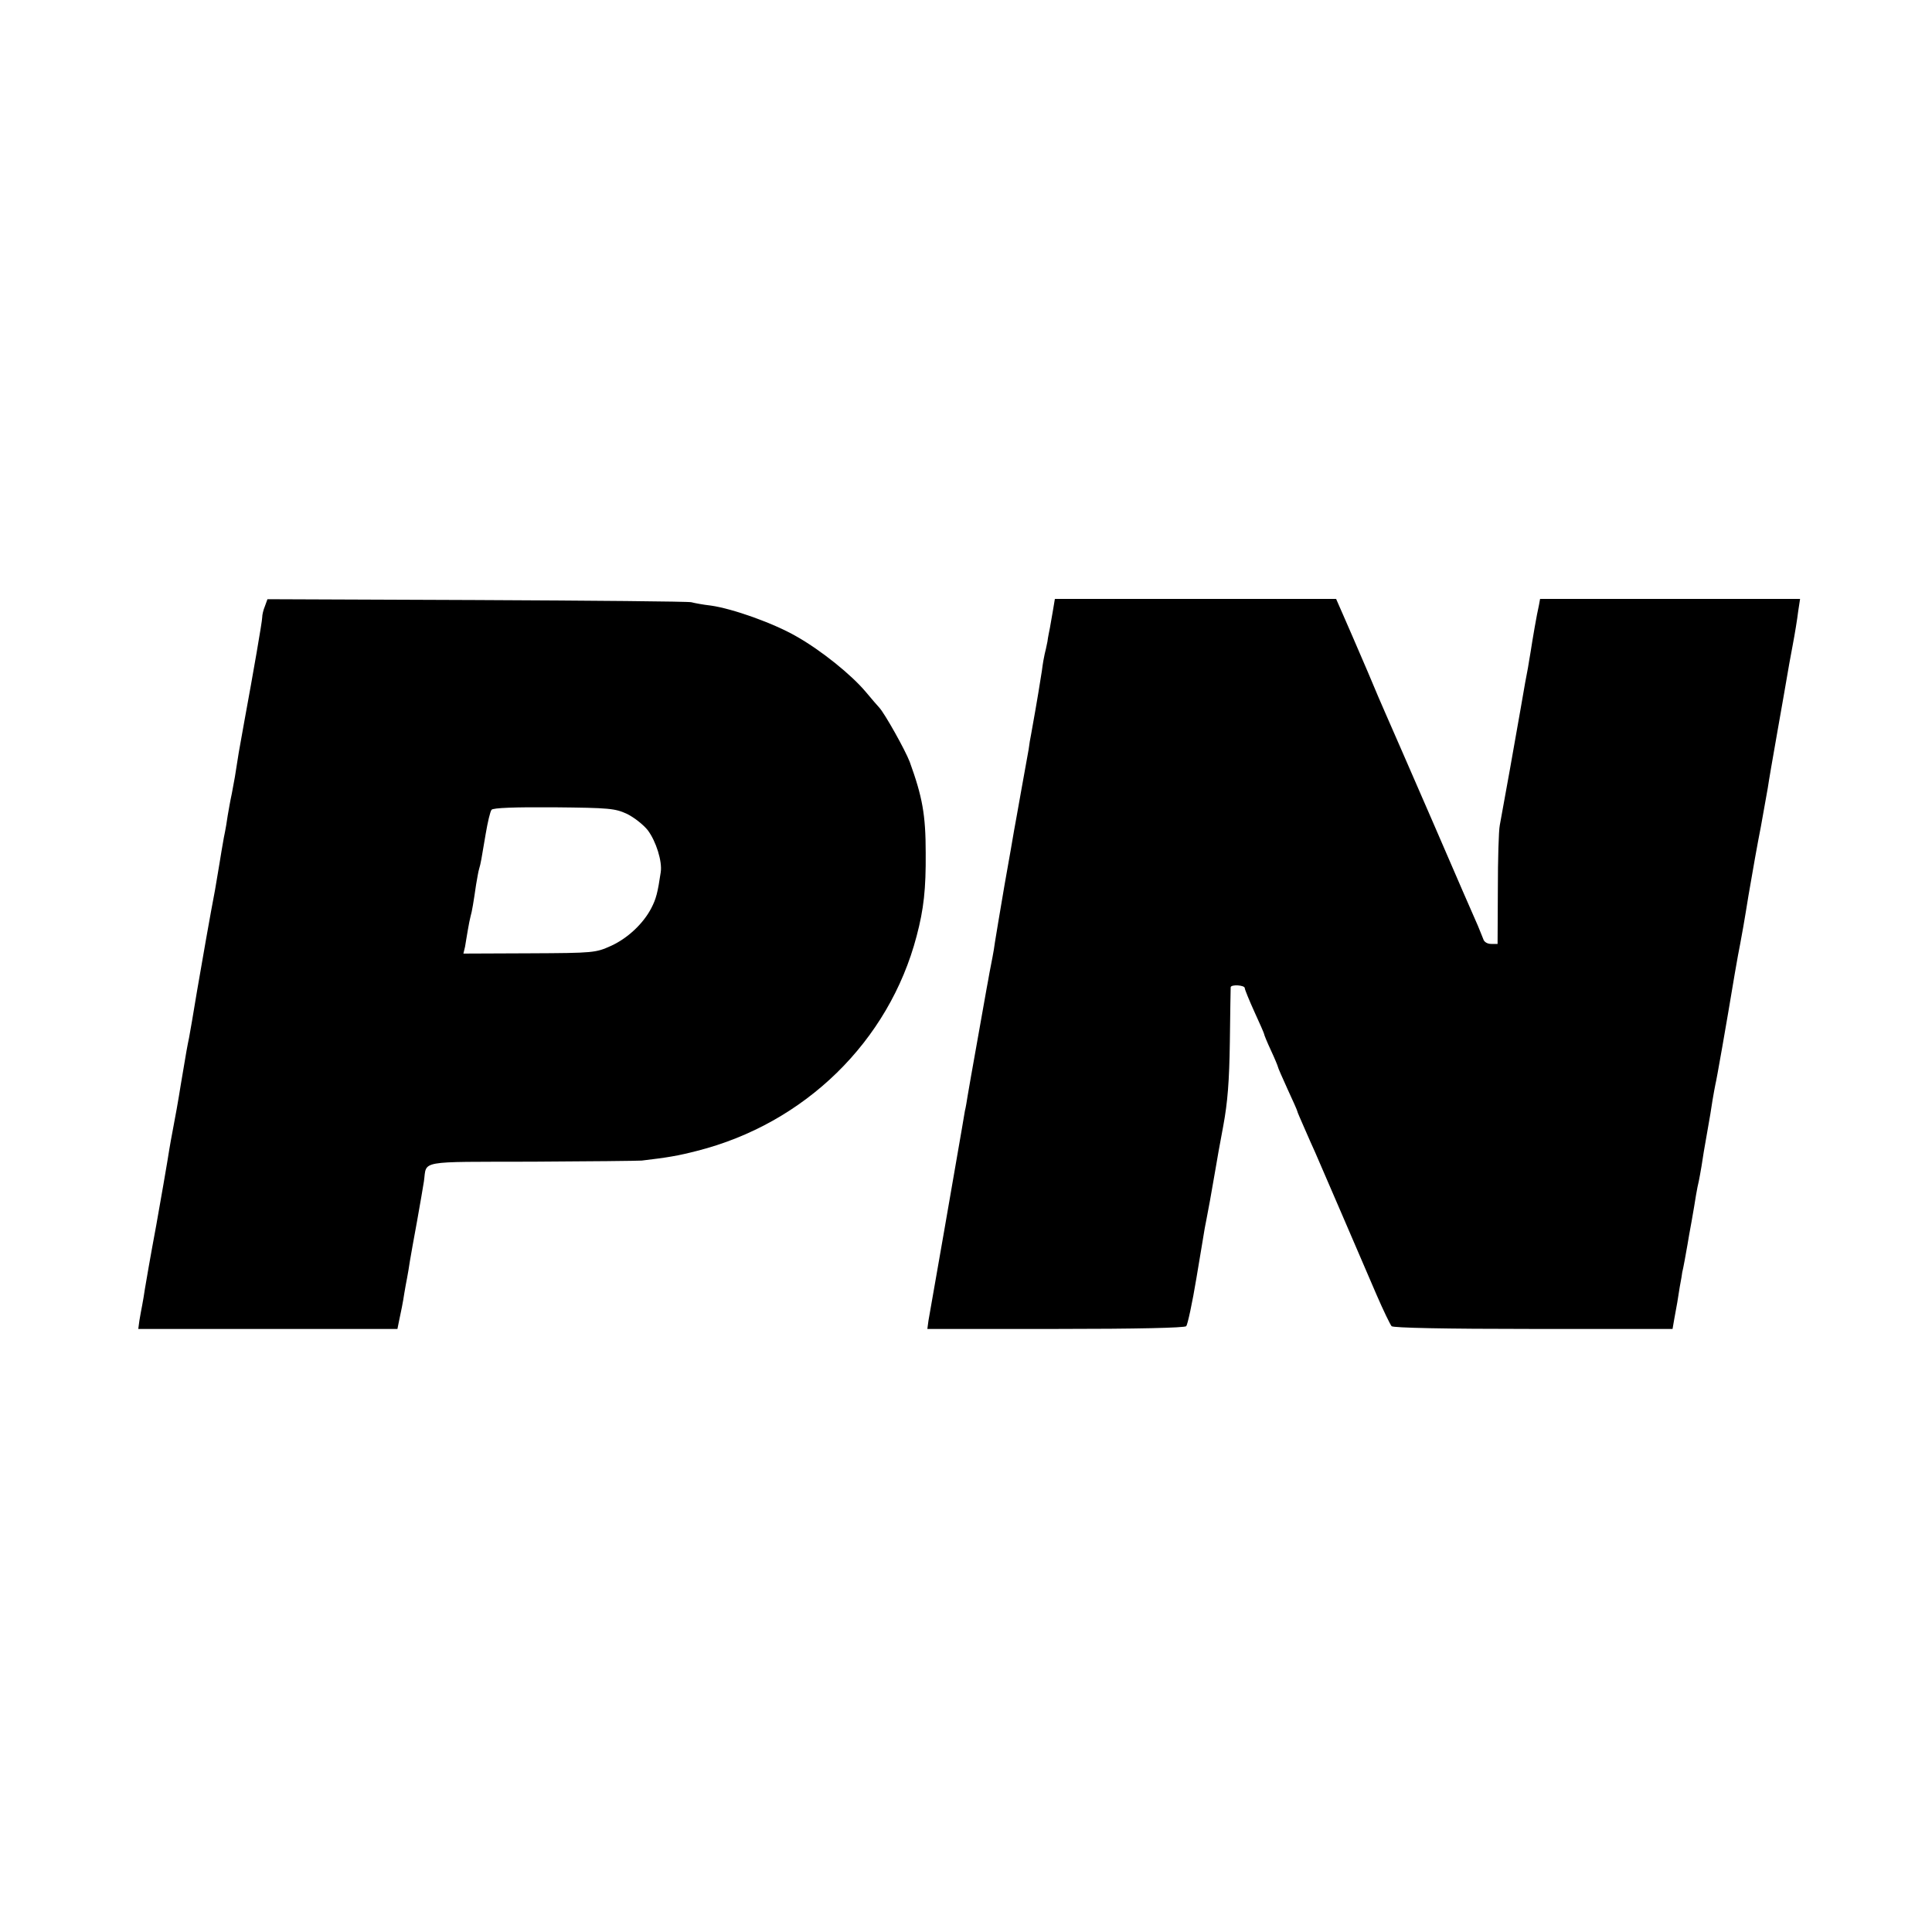
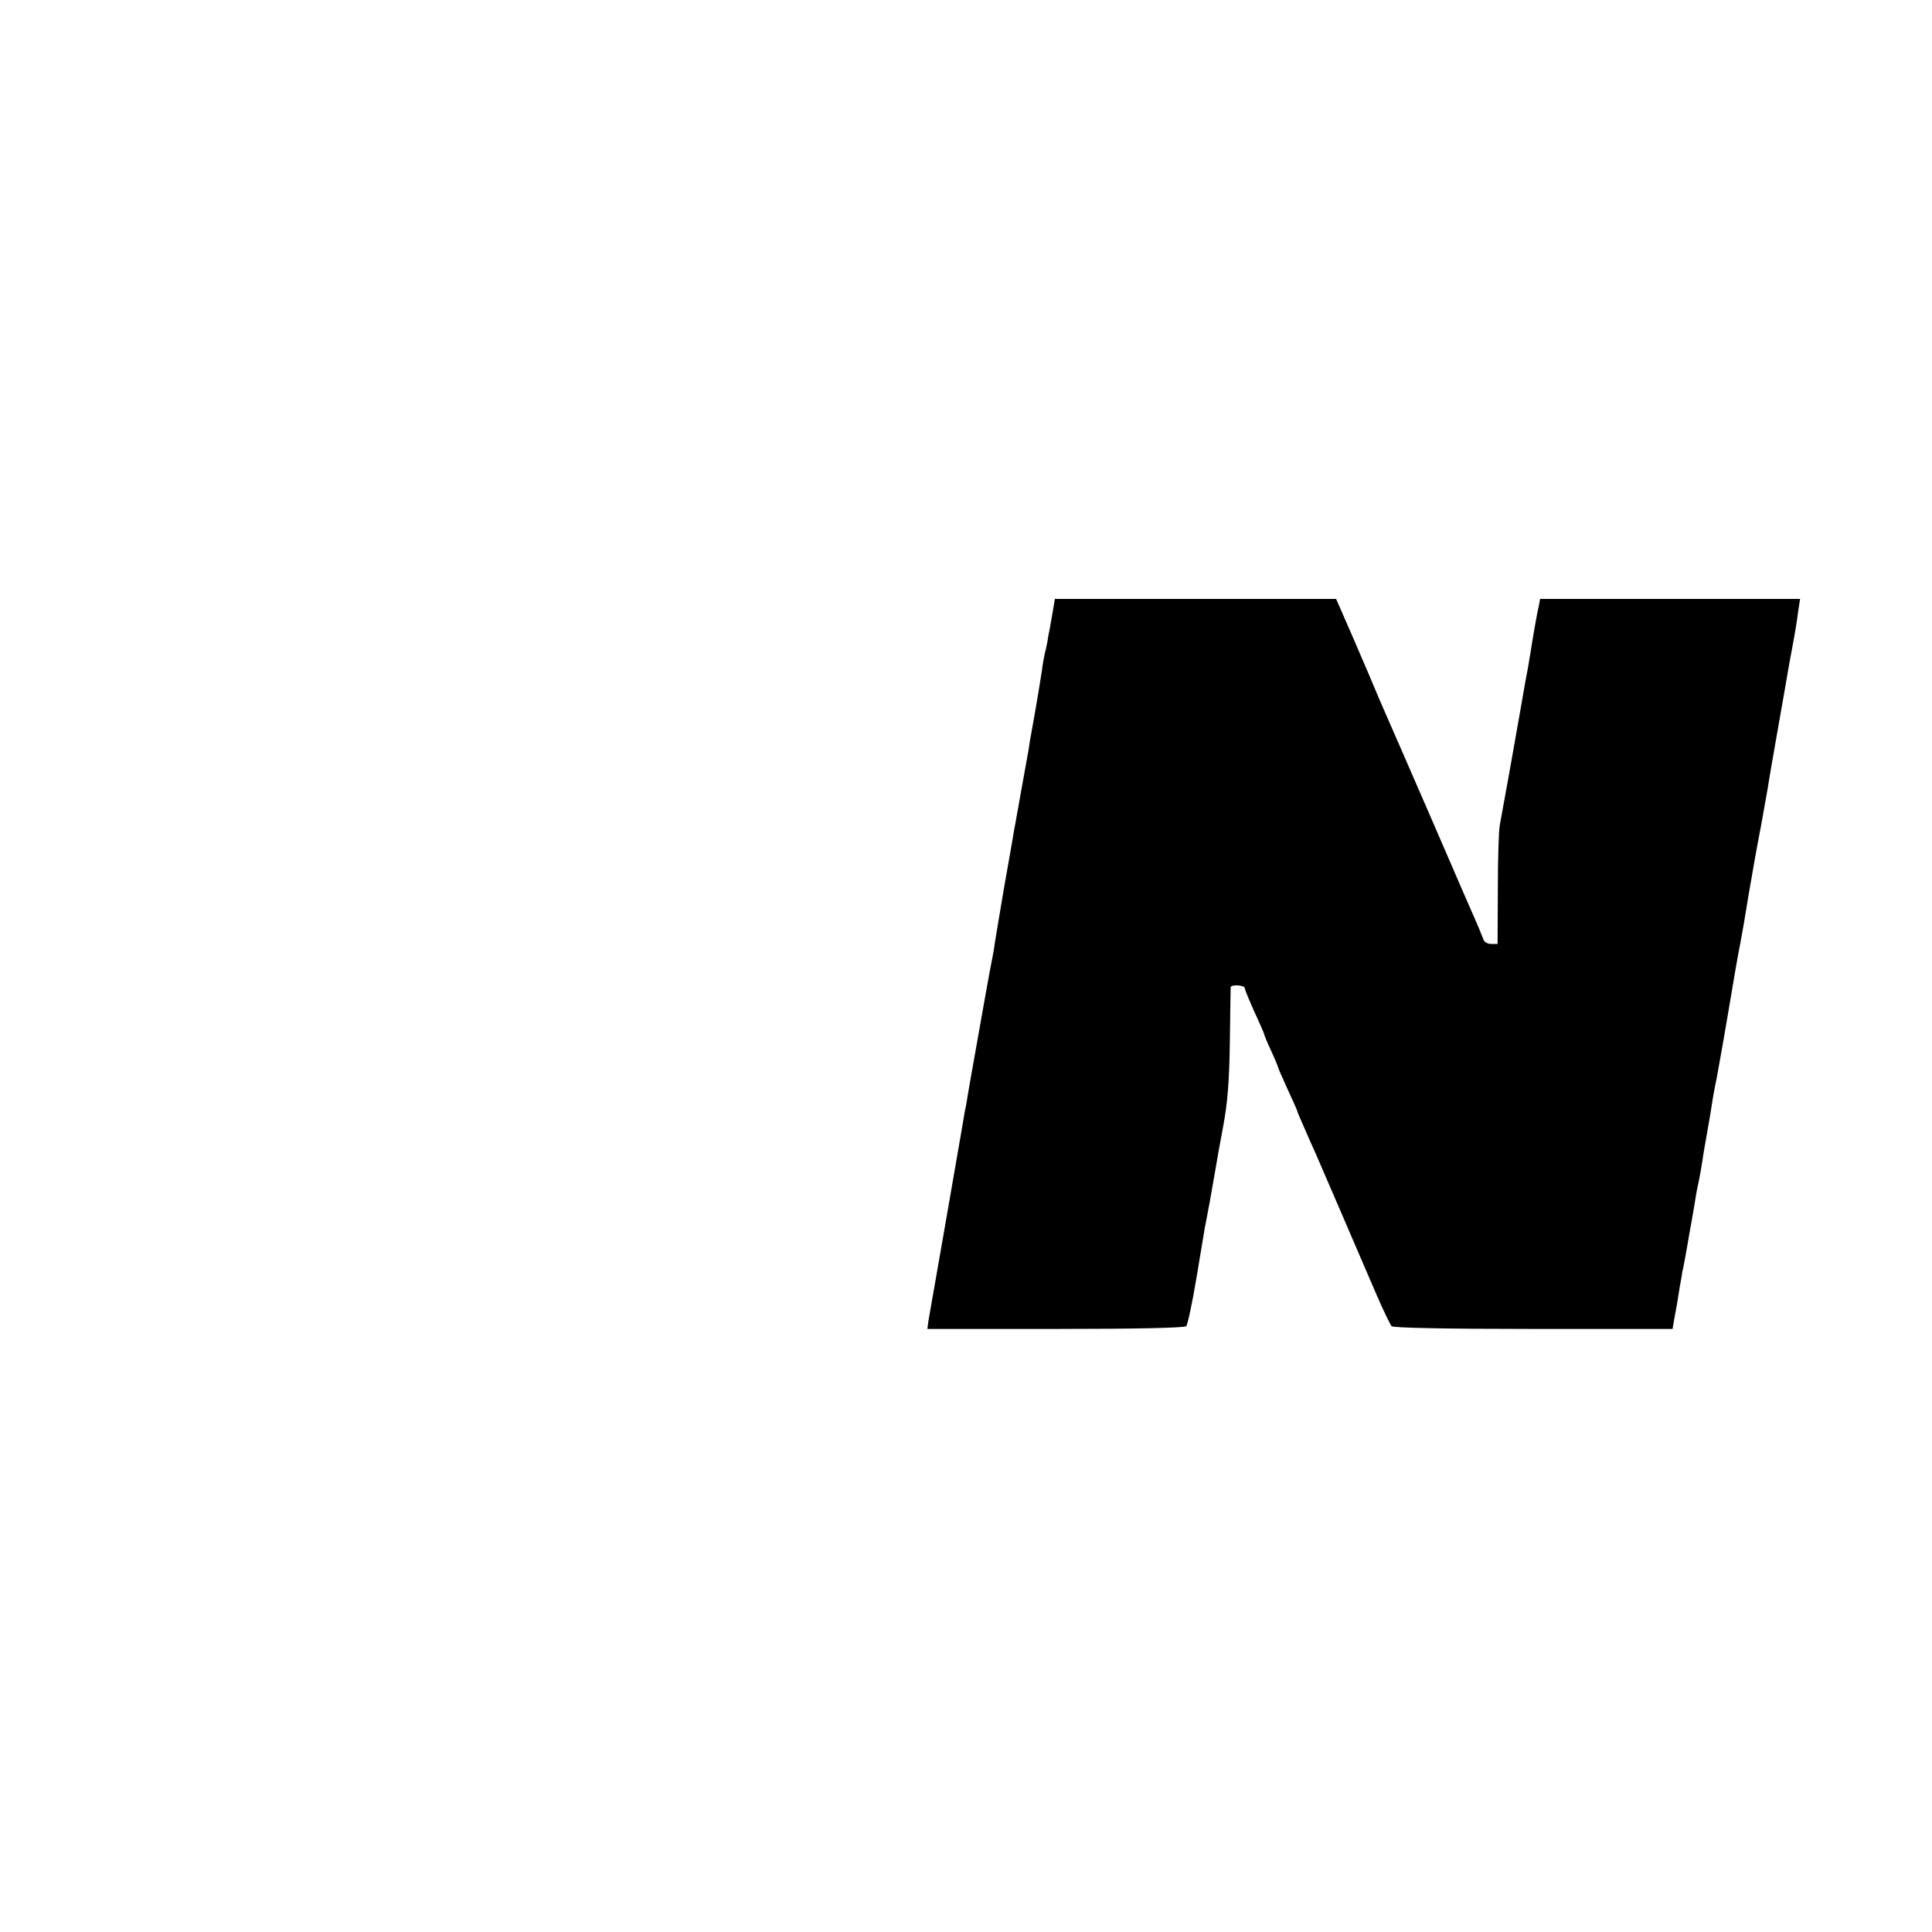
<svg xmlns="http://www.w3.org/2000/svg" version="1.0" width="700pt" height="700pt" viewBox="0 0 700 700" preserveAspectRatio="xMidYMid meet">
  <g transform="translate(0,700) scale(0.1,-0.1)" fill="#000000" stroke="none">
-     <path d="M960 4804 c-6 -14 -10 -32 -10 -41 0 -14 -32 -199 -65 -378 -8 -44 -17 -95 -20 -112 -13 -85 -16 -101 -25 -148 -6 -27 -12 -63 -15 -80 -2 -16 -8 -52 -14 -80 -5 -27 -12 -70 -16 -95 -4 -25 -11 -67 -16 -95 -15 -77 -49 -271 -65 -365 -17 -103 -23 -137 -29 -170 -6 -29 -9 -43 -30 -170 -8 -52 -22 -129 -30 -170 -8 -41 -16 -91 -19 -110 -3 -19 -21 -123 -40 -230 -20 -107 -38 -211 -41 -230 -3 -19 -7 -46 -10 -60 -3 -14 -7 -38 -10 -55 l-4 -30 469 0 470 0 5 25 c8 37 15 71 20 105 3 17 7 41 10 55 3 14 7 41 10 60 3 19 15 85 26 145 11 61 22 126 25 145 11 77 -27 70 392 71 207 1 386 3 397 4 93 11 130 17 200 35 391 99 696 397 796 778 26 98 34 171 33 302 0 138 -12 203 -58 330 -17 44 -90 174 -110 196 -6 6 -28 32 -49 57 -52 62 -161 150 -251 201 -83 48 -232 101 -311 112 -27 3 -59 9 -70 12 -11 3 -361 6 -778 8 l-758 3 -9 -25z m1312 -753 c26 -13 59 -39 75 -59 30 -40 53 -113 47 -152 -11 -75 -17 -97 -34 -130 -29 -56 -85 -109 -146 -137 -56 -25 -61 -26 -296 -27 l-239 -1 6 25 c2 14 7 41 10 60 3 19 8 42 10 50 5 16 11 53 20 115 4 22 8 48 11 57 6 20 8 33 24 128 7 41 16 80 21 86 5 7 83 10 226 9 203 -2 221 -4 265 -24z" />
    <path d="M3815 4788 c-4 -24 -9 -52 -11 -63 -2 -11 -7 -33 -9 -50 -3 -16 -8 -37 -10 -45 -2 -8 -7 -35 -10 -60 -6 -38 -15 -97 -39 -230 -3 -14 -7 -38 -9 -55 -3 -16 -15 -84 -27 -150 -12 -66 -23 -131 -26 -145 -2 -14 -18 -104 -35 -200 -16 -96 -32 -188 -34 -203 -2 -16 -6 -40 -9 -55 -3 -15 -8 -40 -11 -57 -3 -16 -7 -41 -10 -55 -10 -58 -64 -358 -69 -390 -3 -19 -7 -44 -10 -55 -2 -11 -7 -40 -11 -65 -9 -53 -3 -17 -65 -375 -28 -159 -53 -303 -56 -320 l-4 -30 464 0 c297 0 468 4 474 10 5 6 22 84 37 175 15 91 29 172 30 180 2 8 10 53 19 100 8 47 18 101 21 120 3 19 15 87 27 150 16 86 22 163 24 305 1 105 3 193 3 198 1 11 51 8 51 -3 0 -5 16 -44 35 -86 19 -41 35 -78 35 -80 0 -3 11 -30 25 -60 14 -30 25 -57 25 -59 0 -3 16 -39 35 -81 19 -41 35 -77 35 -79 0 -3 12 -30 26 -62 14 -32 31 -71 39 -88 18 -41 167 -387 222 -515 25 -58 50 -109 55 -115 6 -6 190 -10 514 -10 l504 0 6 35 c11 58 12 66 20 117 5 26 9 50 9 53 3 10 15 76 19 100 2 14 9 52 15 85 6 33 13 76 16 95 3 19 8 42 10 50 2 8 6 33 10 55 3 22 12 76 20 120 8 44 17 98 20 120 4 22 8 47 10 55 4 14 40 219 70 400 8 47 17 96 20 110 3 14 17 93 30 175 14 83 34 195 45 250 10 55 21 118 25 140 3 22 19 114 35 205 16 91 32 181 35 200 3 19 12 69 20 111 8 42 17 97 20 123 l7 46 -471 0 -471 0 -4 -22 c-8 -34 -24 -128 -30 -168 -3 -19 -8 -46 -10 -60 -3 -14 -15 -79 -26 -145 -19 -110 -60 -339 -76 -425 -4 -19 -7 -124 -7 -232 l-1 -198 -23 0 c-14 0 -26 7 -29 18 -4 9 -12 31 -19 47 -8 17 -82 188 -165 380 -84 193 -160 368 -170 390 -10 22 -39 90 -64 150 -26 61 -51 119 -56 130 -5 11 -20 46 -34 78 l-25 57 -510 0 -509 0 -7 -42z" />
  </g>
</svg>